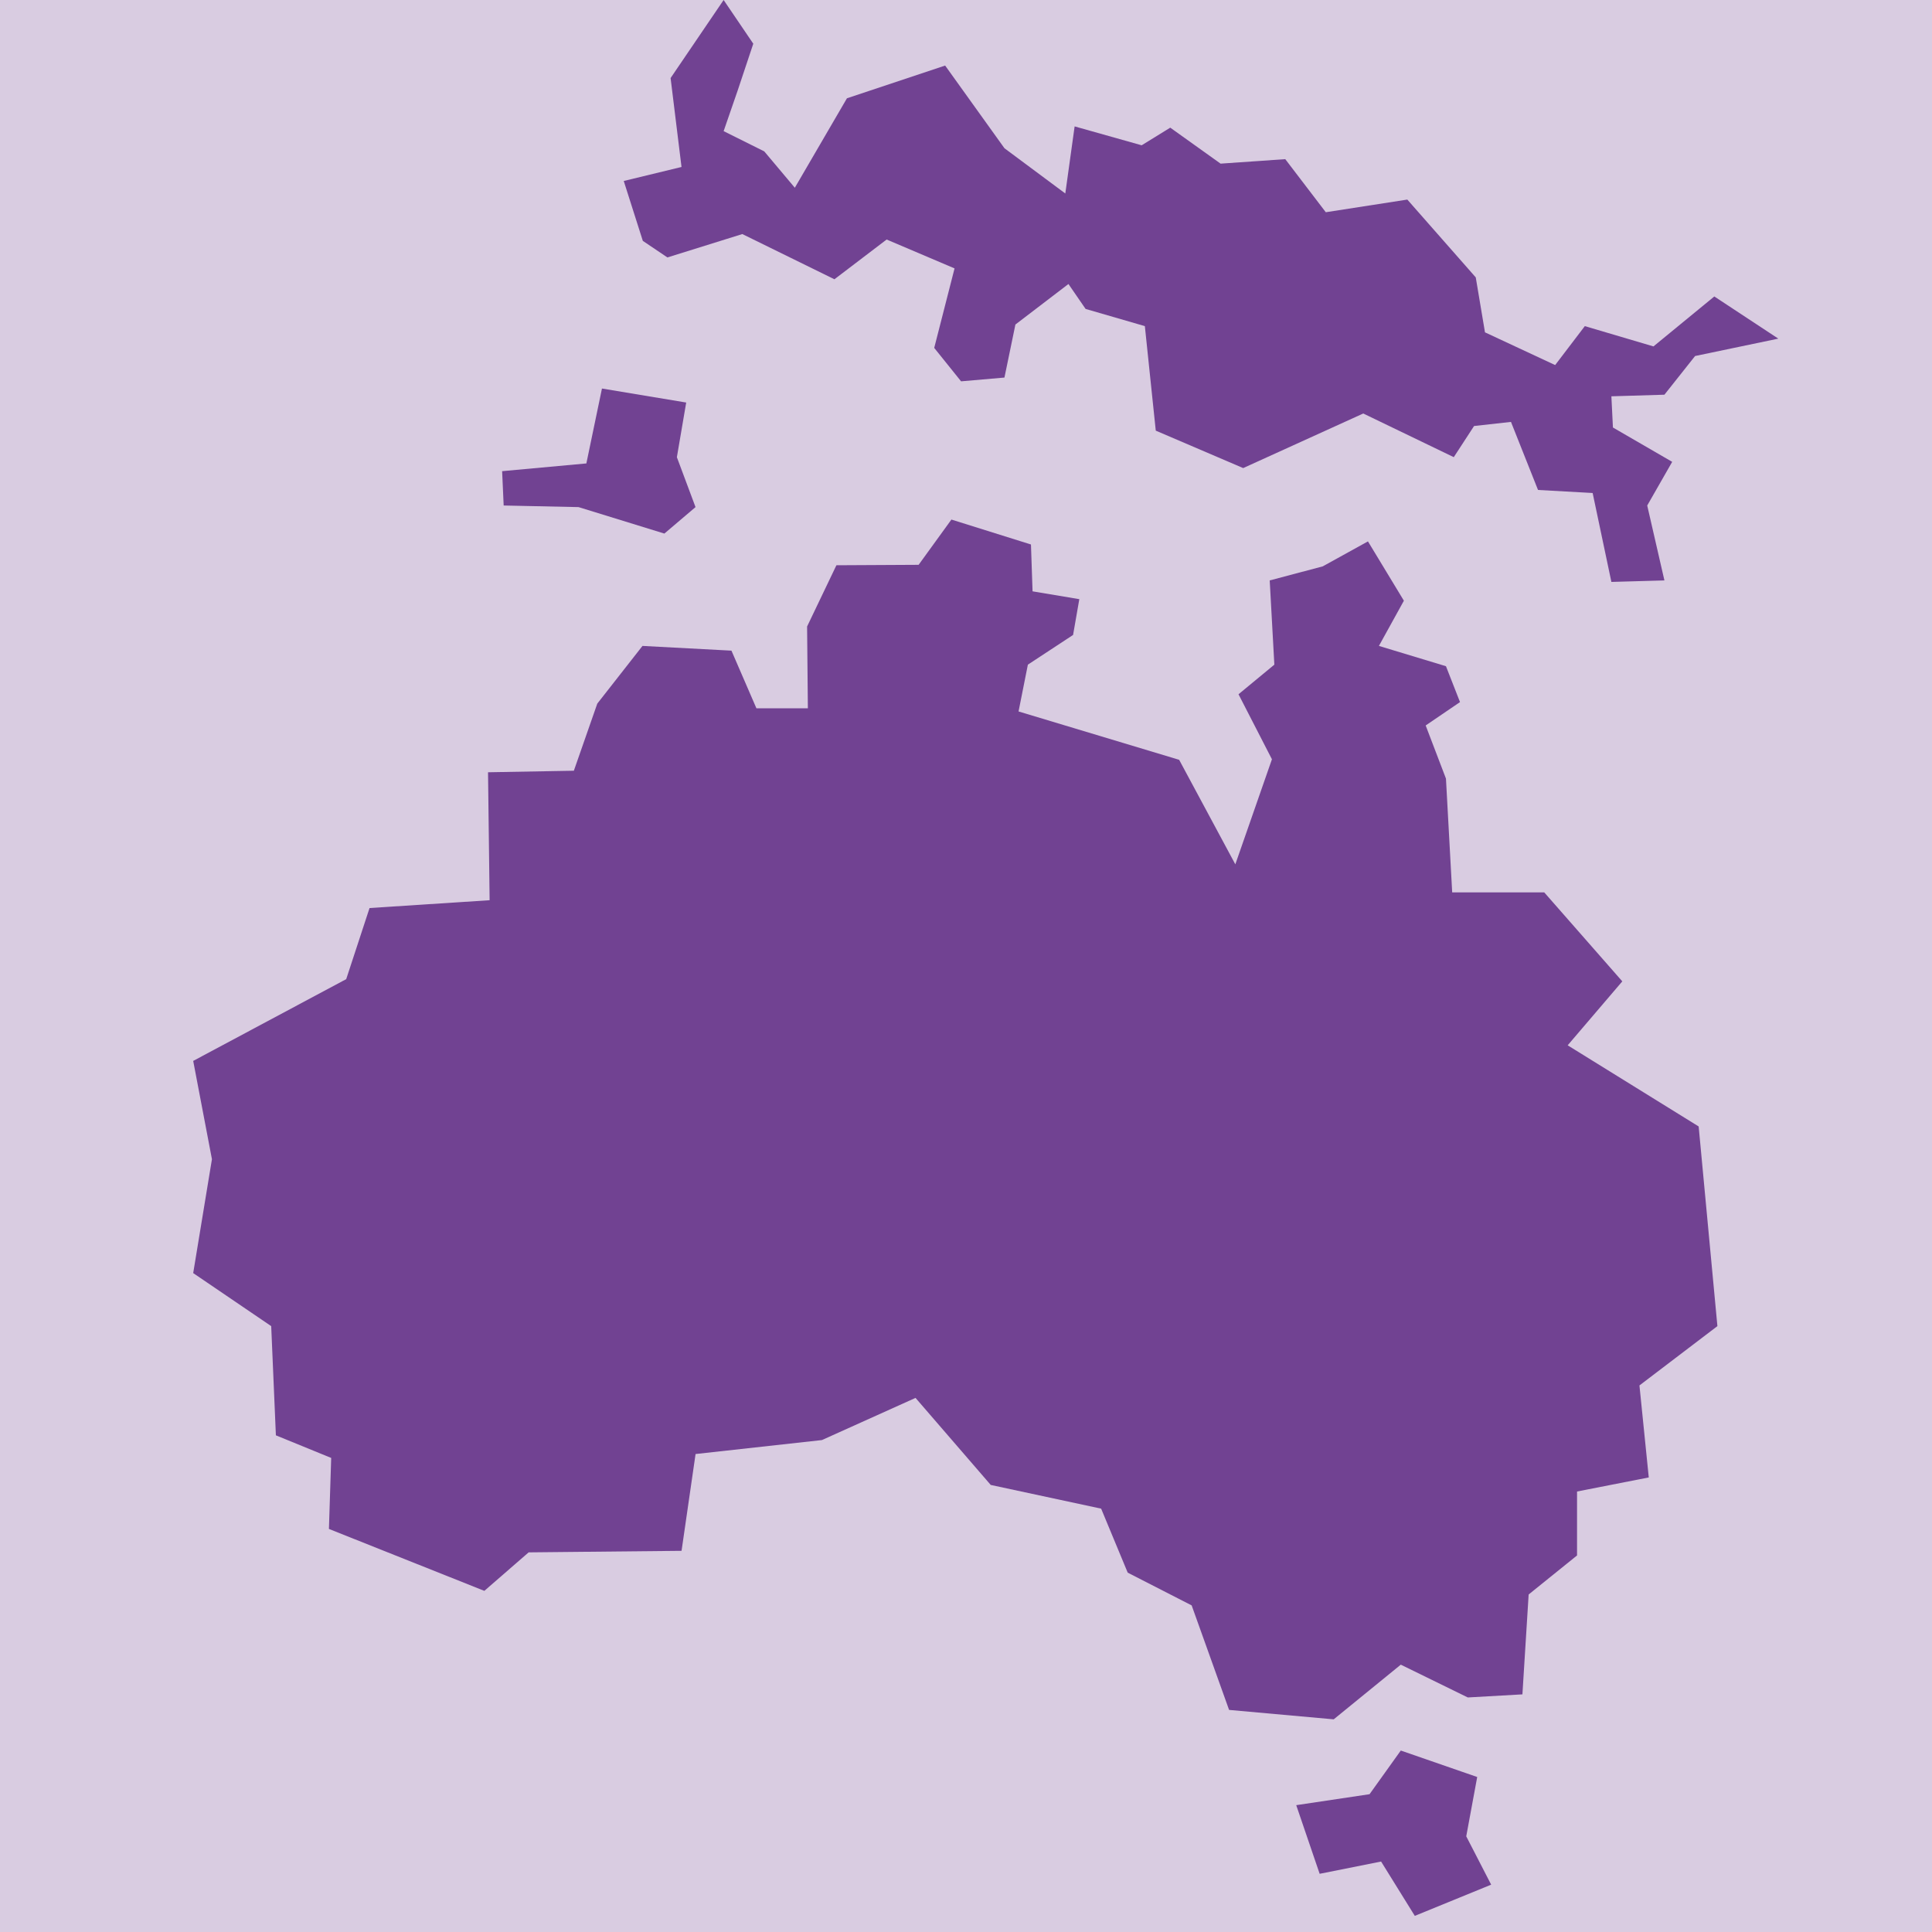
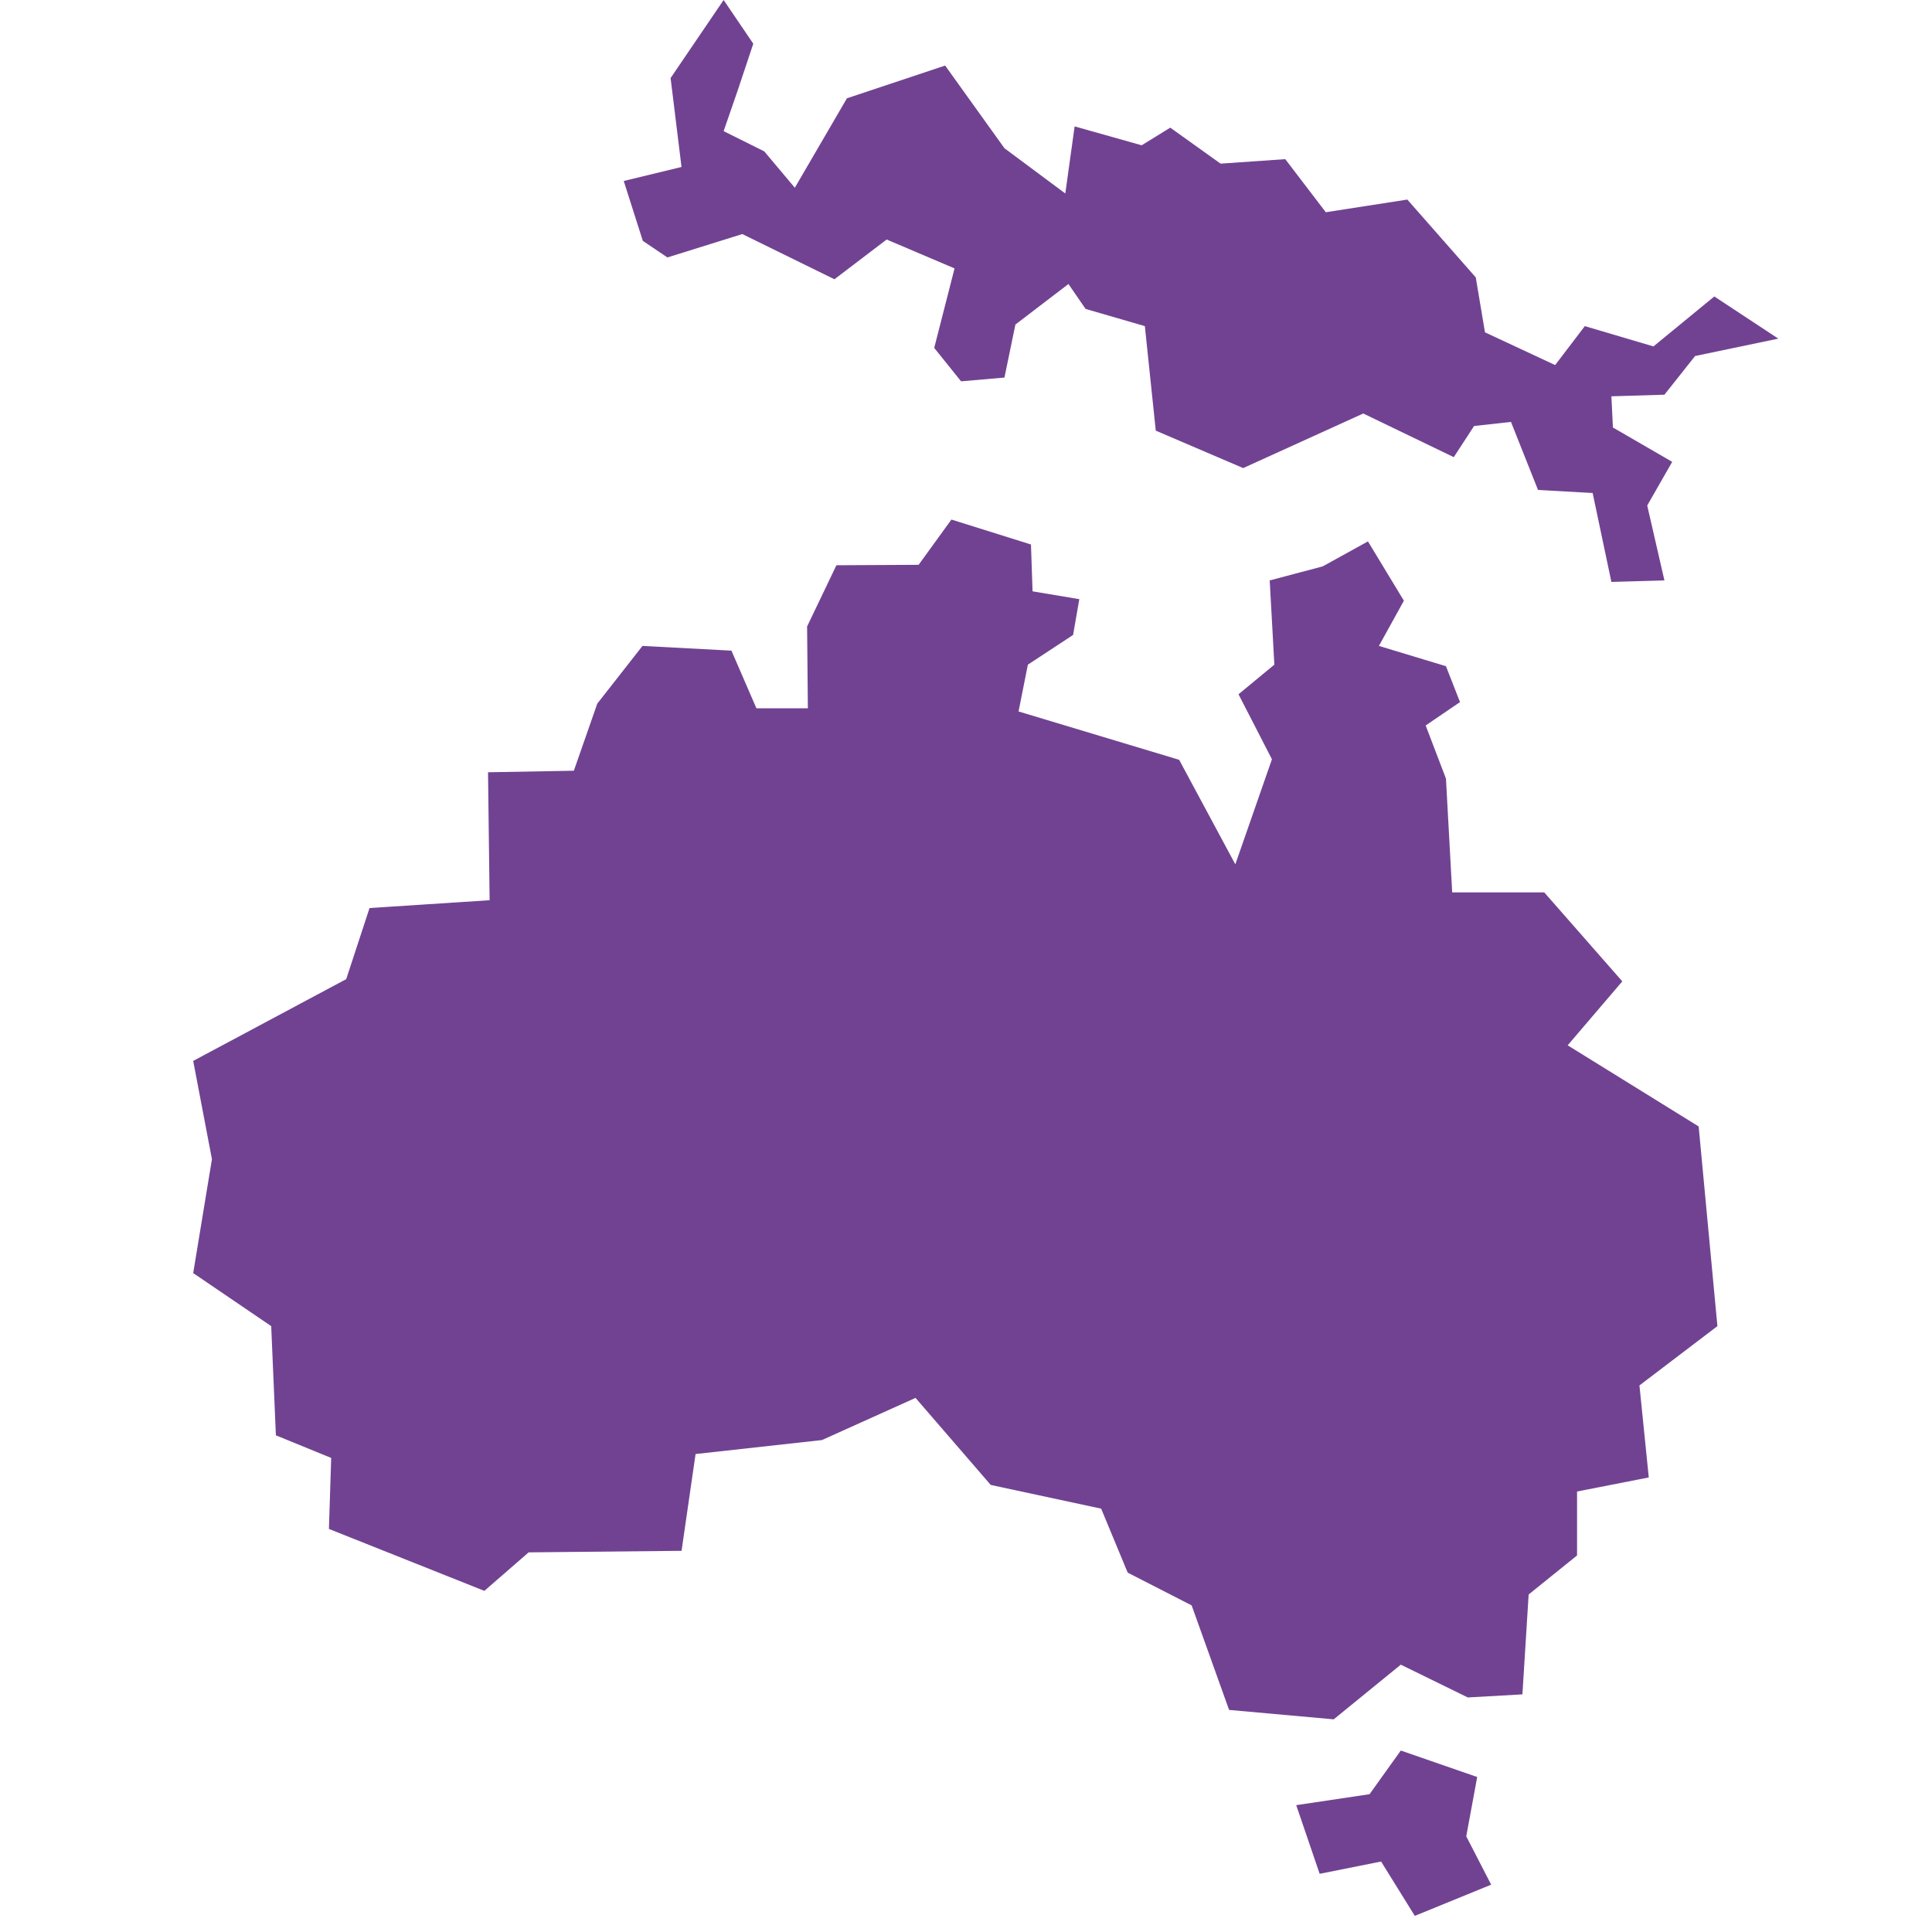
<svg xmlns="http://www.w3.org/2000/svg" width="40px" height="40px" viewBox="0 0 40 40" version="1.1">
  <title>oceania</title>
  <desc>Created with Sketch.</desc>
  <g id="oceania" stroke="none" stroke-width="1" fill="none" fill-rule="evenodd">
-     <rect id="Rectangle" fill-opacity="0.266" fill="#714292" x="0" y="0" width="40" height="40" />
    <g id="Group-5" transform="translate(4, 0)" fill="#714292">
      <polygon id="Fill-1" points="10.982 0 9.884 1.616 10.11 3.457 8.914 3.747 9.309 4.987 9.818 5.33 11.369 4.846 13.276 5.782 14.357 4.959 15.763 5.557 15.342 7.203 15.898 7.895 16.796 7.817 17.023 6.719 18.121 5.88 18.476 6.396 19.703 6.752 19.929 8.916 21.739 9.691 24.225 8.561 26.099 9.465 26.519 8.82 27.283 8.735 27.843 10.144 28.974 10.207 29.362 12.048 30.46 12.017 30.104 10.466 30.621 9.562 29.394 8.851 29.362 8.205 30.46 8.172 31.095 7.371 32.818 7.011 31.493 6.138 30.233 7.172 28.812 6.752 28.198 7.558 26.745 6.881 26.554 5.743 25.137 4.132 23.449 4.394 22.61 3.295 21.271 3.388 20.229 2.643 19.637 3.008 18.249 2.617 18.056 4.006 16.796 3.069 15.568 1.357 13.535 2.035 12.456 3.887 11.823 3.134 10.982 2.715 11.273 1.873 11.596 0.905" />
-       <polygon id="Fill-2" points="8.14 9.595 8.463 8.044 10.207 8.334 10.014 9.466 10.4 10.499 9.755 11.047 7.978 10.499 6.428 10.466 6.396 9.755" />
      <polygon id="Fill-3" points="15.019 11.694 13.317 11.703 12.71 12.971 12.726 14.665 11.661 14.665 11.144 13.471 9.302 13.373 8.366 14.568 7.881 15.957 6.104 15.989 6.137 18.638 3.651 18.8 3.168 20.272 0 21.965 0.388 24 0 26.358 1.615 27.456 1.712 29.717 2.857 30.185 2.81 31.655 6.028 32.937 6.945 32.14 10.111 32.108 10.401 30.104 13.017 29.815 14.955 28.942 16.512 30.744 18.798 31.235 19.348 32.56 20.672 33.238 21.447 35.402 23.613 35.597 25.002 34.465 26.389 35.144 27.52 35.08 27.649 33.012 28.651 32.204 28.651 30.88 30.136 30.589 29.943 28.684 31.557 27.456 31.169 23.322 28.457 21.642 29.588 20.318 27.972 18.476 26.066 18.476 25.937 16.12 25.517 15.02 26.228 14.536 25.937 13.793 24.549 13.373 25.066 12.437 24.322 11.209 23.386 11.726 22.288 12.017 22.384 13.761 21.642 14.374 22.334 15.72 21.576 17.895 20.413 15.731 17.088 14.73 17.281 13.761 18.217 13.146 18.346 12.405 17.378 12.243 17.345 11.273 15.698 10.757" />
      <polygon id="Fill-4" points="24.355 37.147 22.837 37.374 23.322 38.795 24.594 38.541 25.292 39.666 26.873 39.02 26.357 38.019 26.584 36.791 25.002 36.243" />
    </g>
  </g>
</svg>